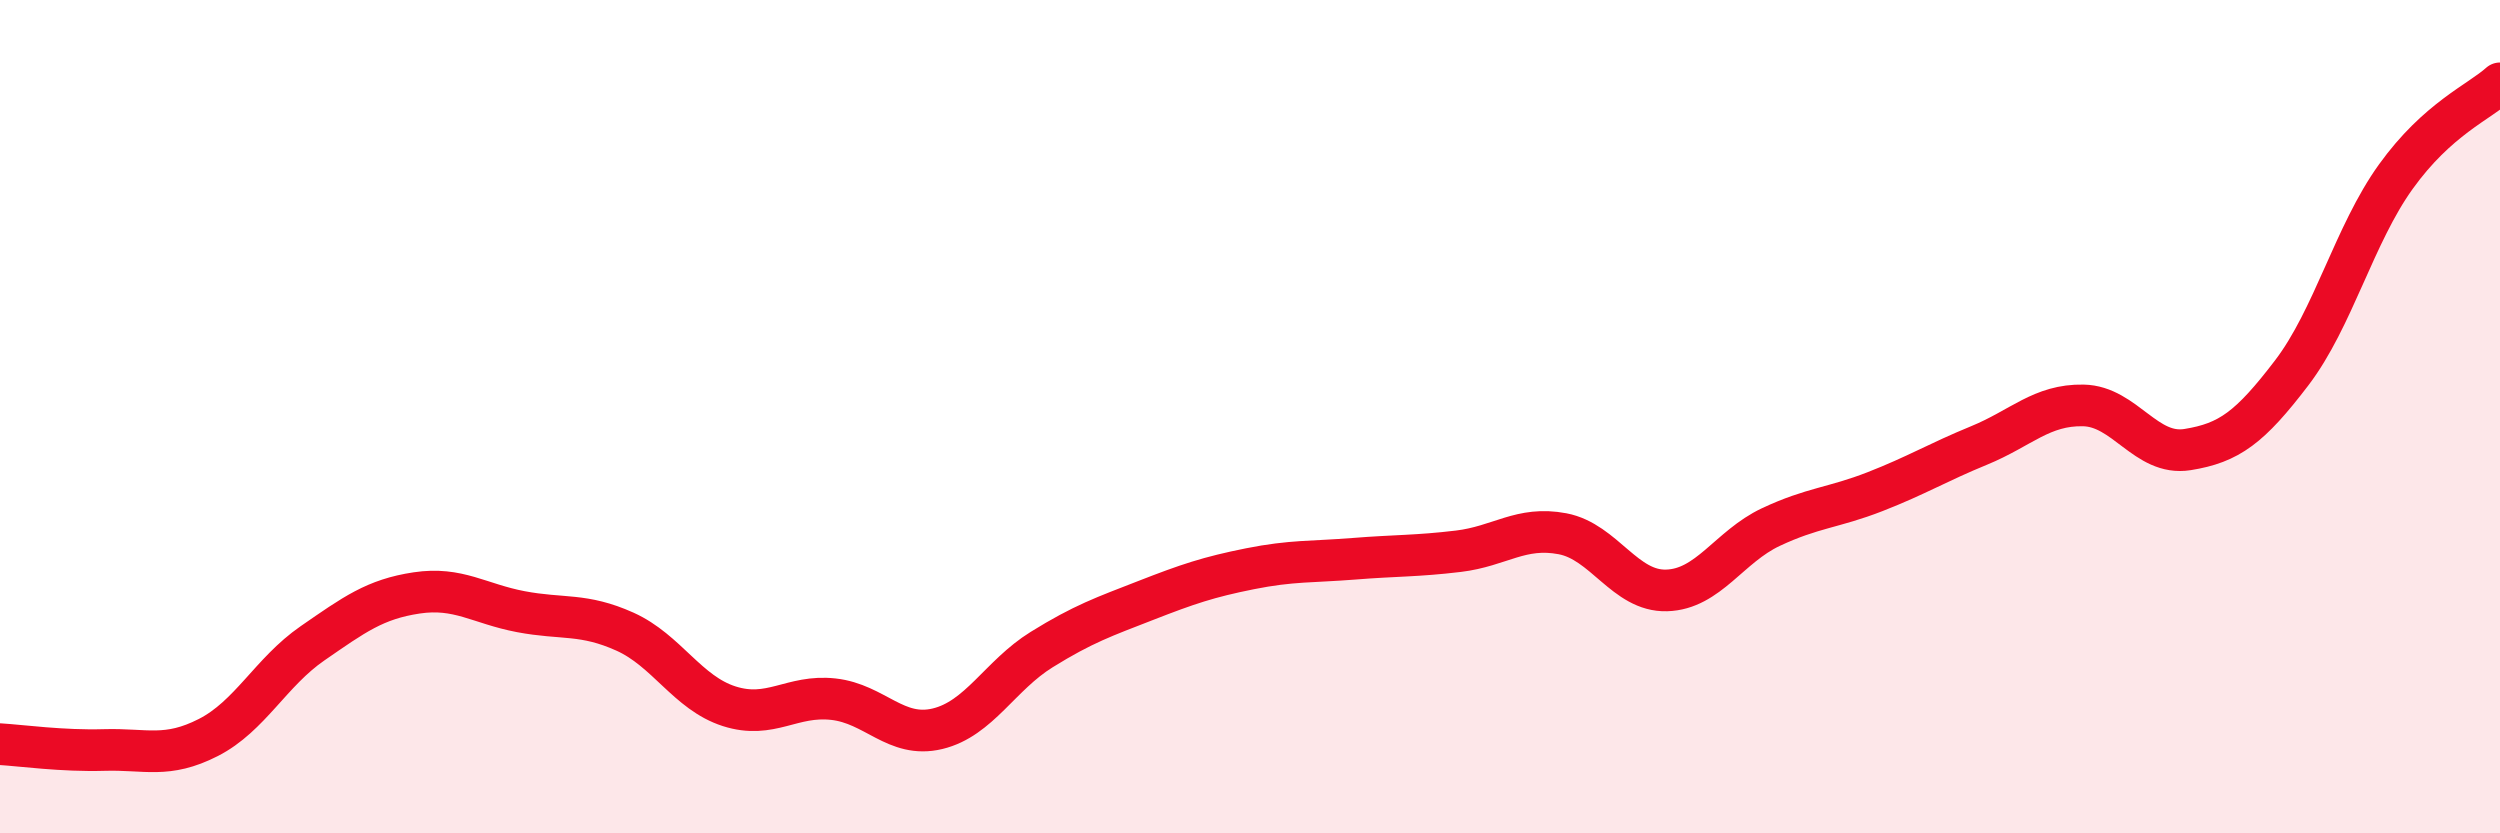
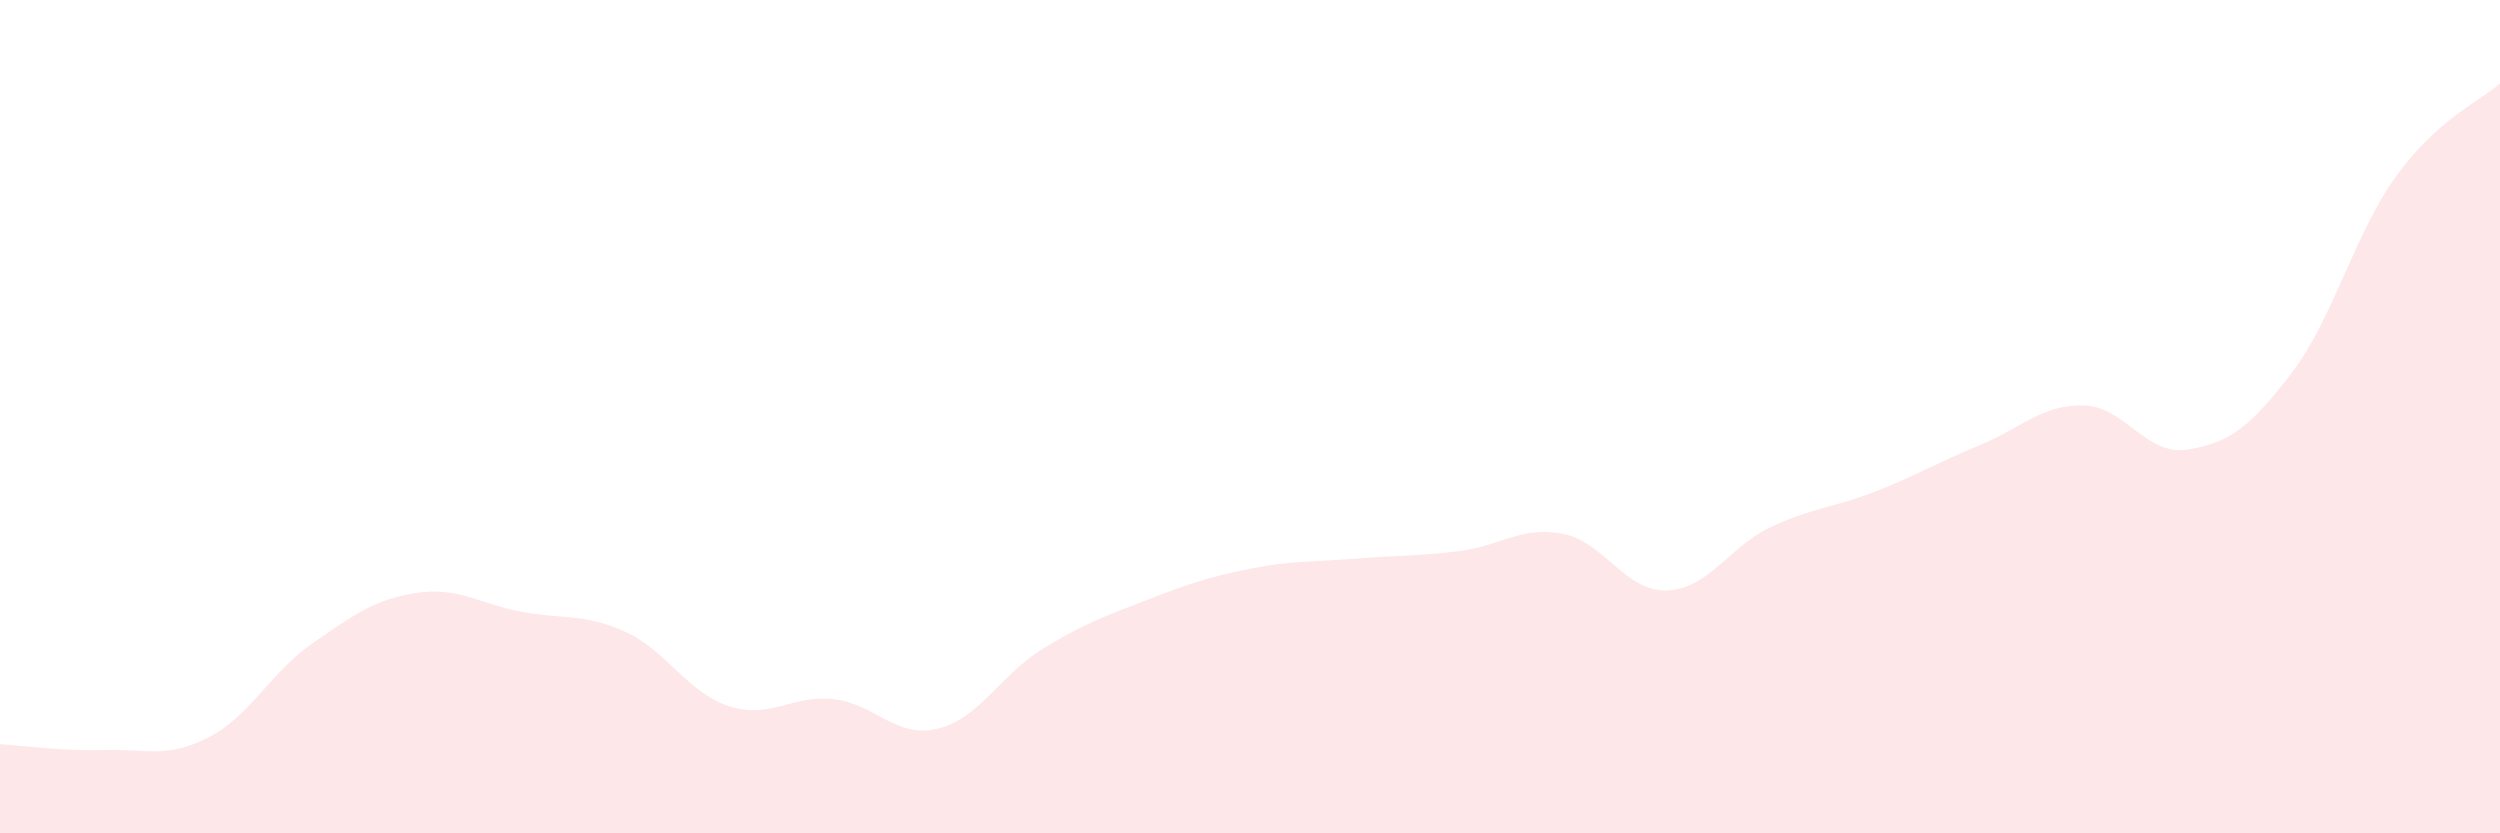
<svg xmlns="http://www.w3.org/2000/svg" width="60" height="20" viewBox="0 0 60 20">
  <path d="M 0,17.86 C 0.5,17.89 1.5,18.03 2.5,18 C 3.5,17.97 4,18.21 5,17.7 C 6,17.19 6.5,16.13 7.5,15.44 C 8.5,14.75 9,14.38 10,14.23 C 11,14.08 11.5,14.49 12.5,14.68 C 13.5,14.87 14,14.71 15,15.16 C 16,15.61 16.5,16.63 17.5,16.95 C 18.5,17.27 19,16.67 20,16.78 C 21,16.89 21.5,17.73 22.5,17.49 C 23.5,17.25 24,16.21 25,15.59 C 26,14.97 26.5,14.8 27.5,14.41 C 28.5,14.02 29,13.85 30,13.65 C 31,13.45 31.5,13.49 32.5,13.41 C 33.5,13.33 34,13.35 35,13.23 C 36,13.11 36.5,12.62 37.5,12.81 C 38.5,13 39,14.2 40,14.17 C 41,14.14 41.5,13.12 42.5,12.65 C 43.5,12.18 44,12.19 45,11.8 C 46,11.41 46.5,11.1 47.5,10.69 C 48.5,10.28 49,9.71 50,9.73 C 51,9.75 51.5,10.95 52.5,10.79 C 53.5,10.63 54,10.26 55,8.95 C 56,7.64 56.5,5.63 57.5,4.24 C 58.5,2.85 59.5,2.45 60,2L60 20L0 20Z" fill="#EB0A25" opacity="0.1" stroke-linecap="round" stroke-linejoin="round" />
-   <path d="M 0,17.86 C 0.5,17.89 1.5,18.03 2.5,18 C 3.5,17.97 4,18.21 5,17.7 C 6,17.19 6.5,16.13 7.5,15.44 C 8.5,14.75 9,14.38 10,14.23 C 11,14.08 11.5,14.49 12.5,14.68 C 13.5,14.87 14,14.71 15,15.16 C 16,15.61 16.5,16.63 17.5,16.95 C 18.5,17.27 19,16.67 20,16.78 C 21,16.89 21.5,17.73 22.5,17.49 C 23.5,17.25 24,16.21 25,15.59 C 26,14.97 26.5,14.8 27.5,14.41 C 28.5,14.02 29,13.85 30,13.65 C 31,13.45 31.5,13.49 32.5,13.41 C 33.5,13.33 34,13.35 35,13.23 C 36,13.11 36.5,12.62 37.5,12.81 C 38.5,13 39,14.2 40,14.17 C 41,14.14 41.5,13.12 42.5,12.65 C 43.5,12.18 44,12.19 45,11.8 C 46,11.41 46.5,11.1 47.5,10.69 C 48.5,10.28 49,9.71 50,9.73 C 51,9.75 51.5,10.95 52.5,10.79 C 53.5,10.63 54,10.26 55,8.95 C 56,7.64 56.5,5.63 57.5,4.24 C 58.5,2.85 59.5,2.45 60,2" stroke="#EB0A25" stroke-width="1" fill="none" stroke-linecap="round" stroke-linejoin="round" />
</svg>